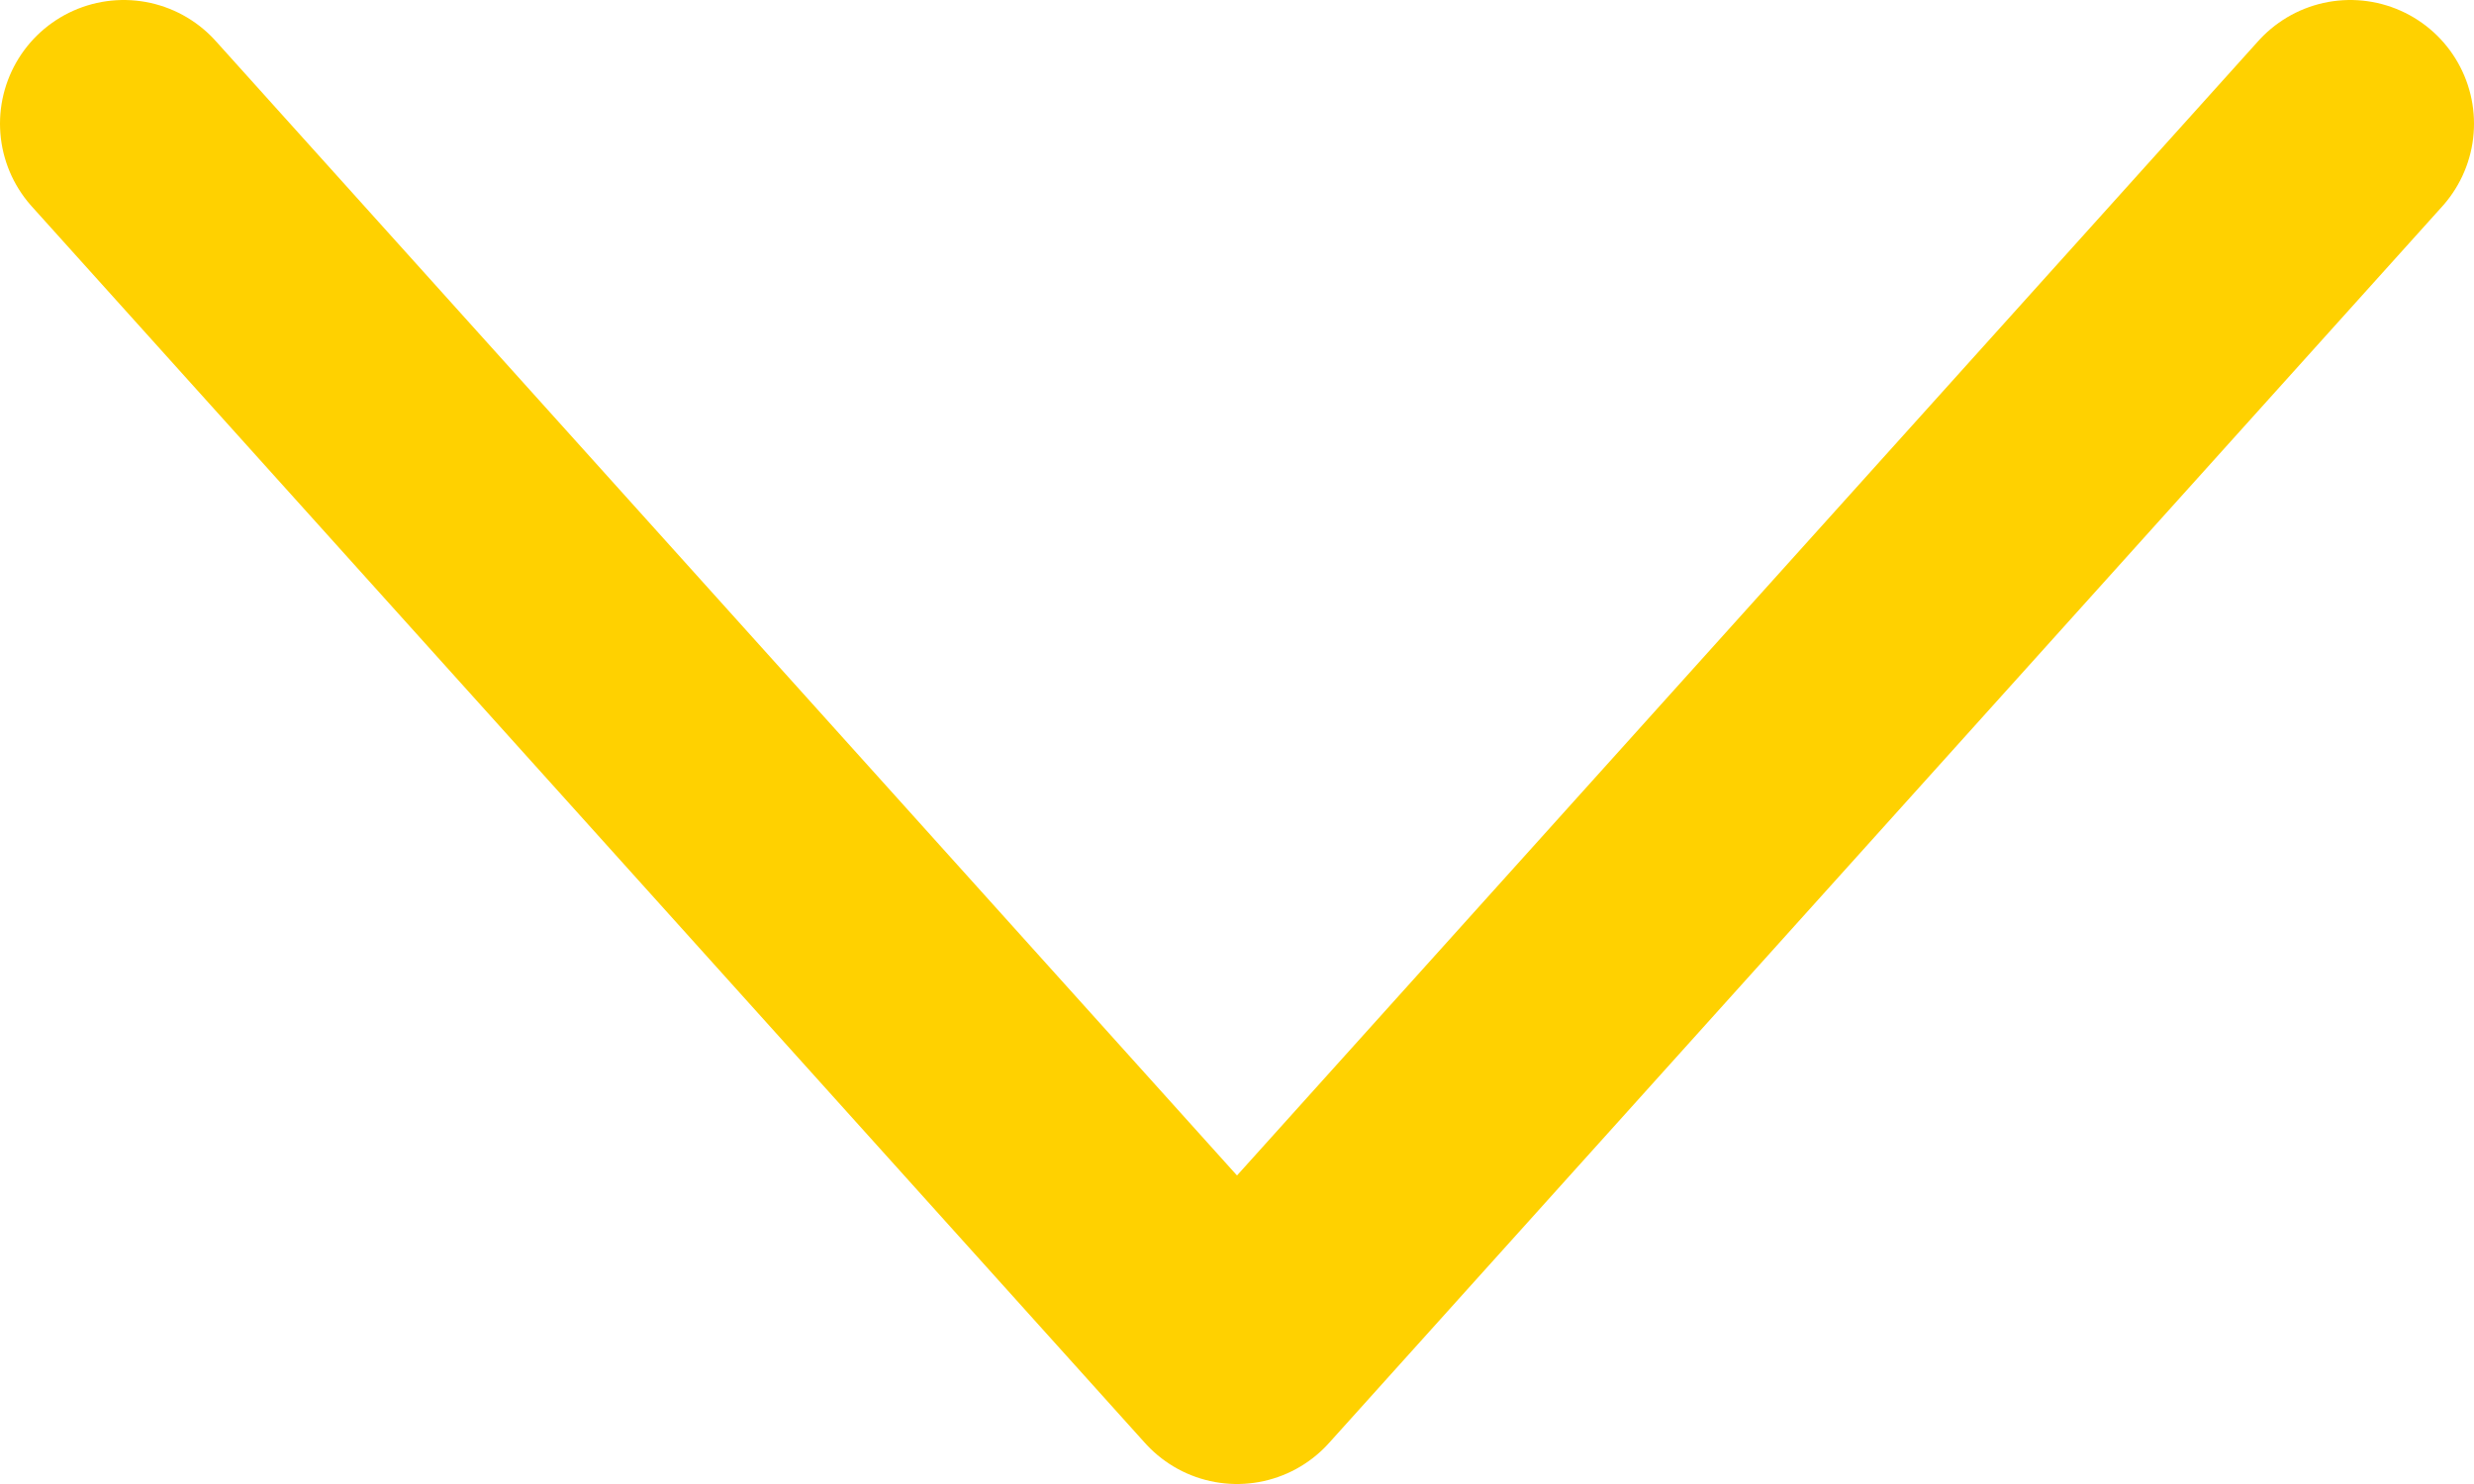
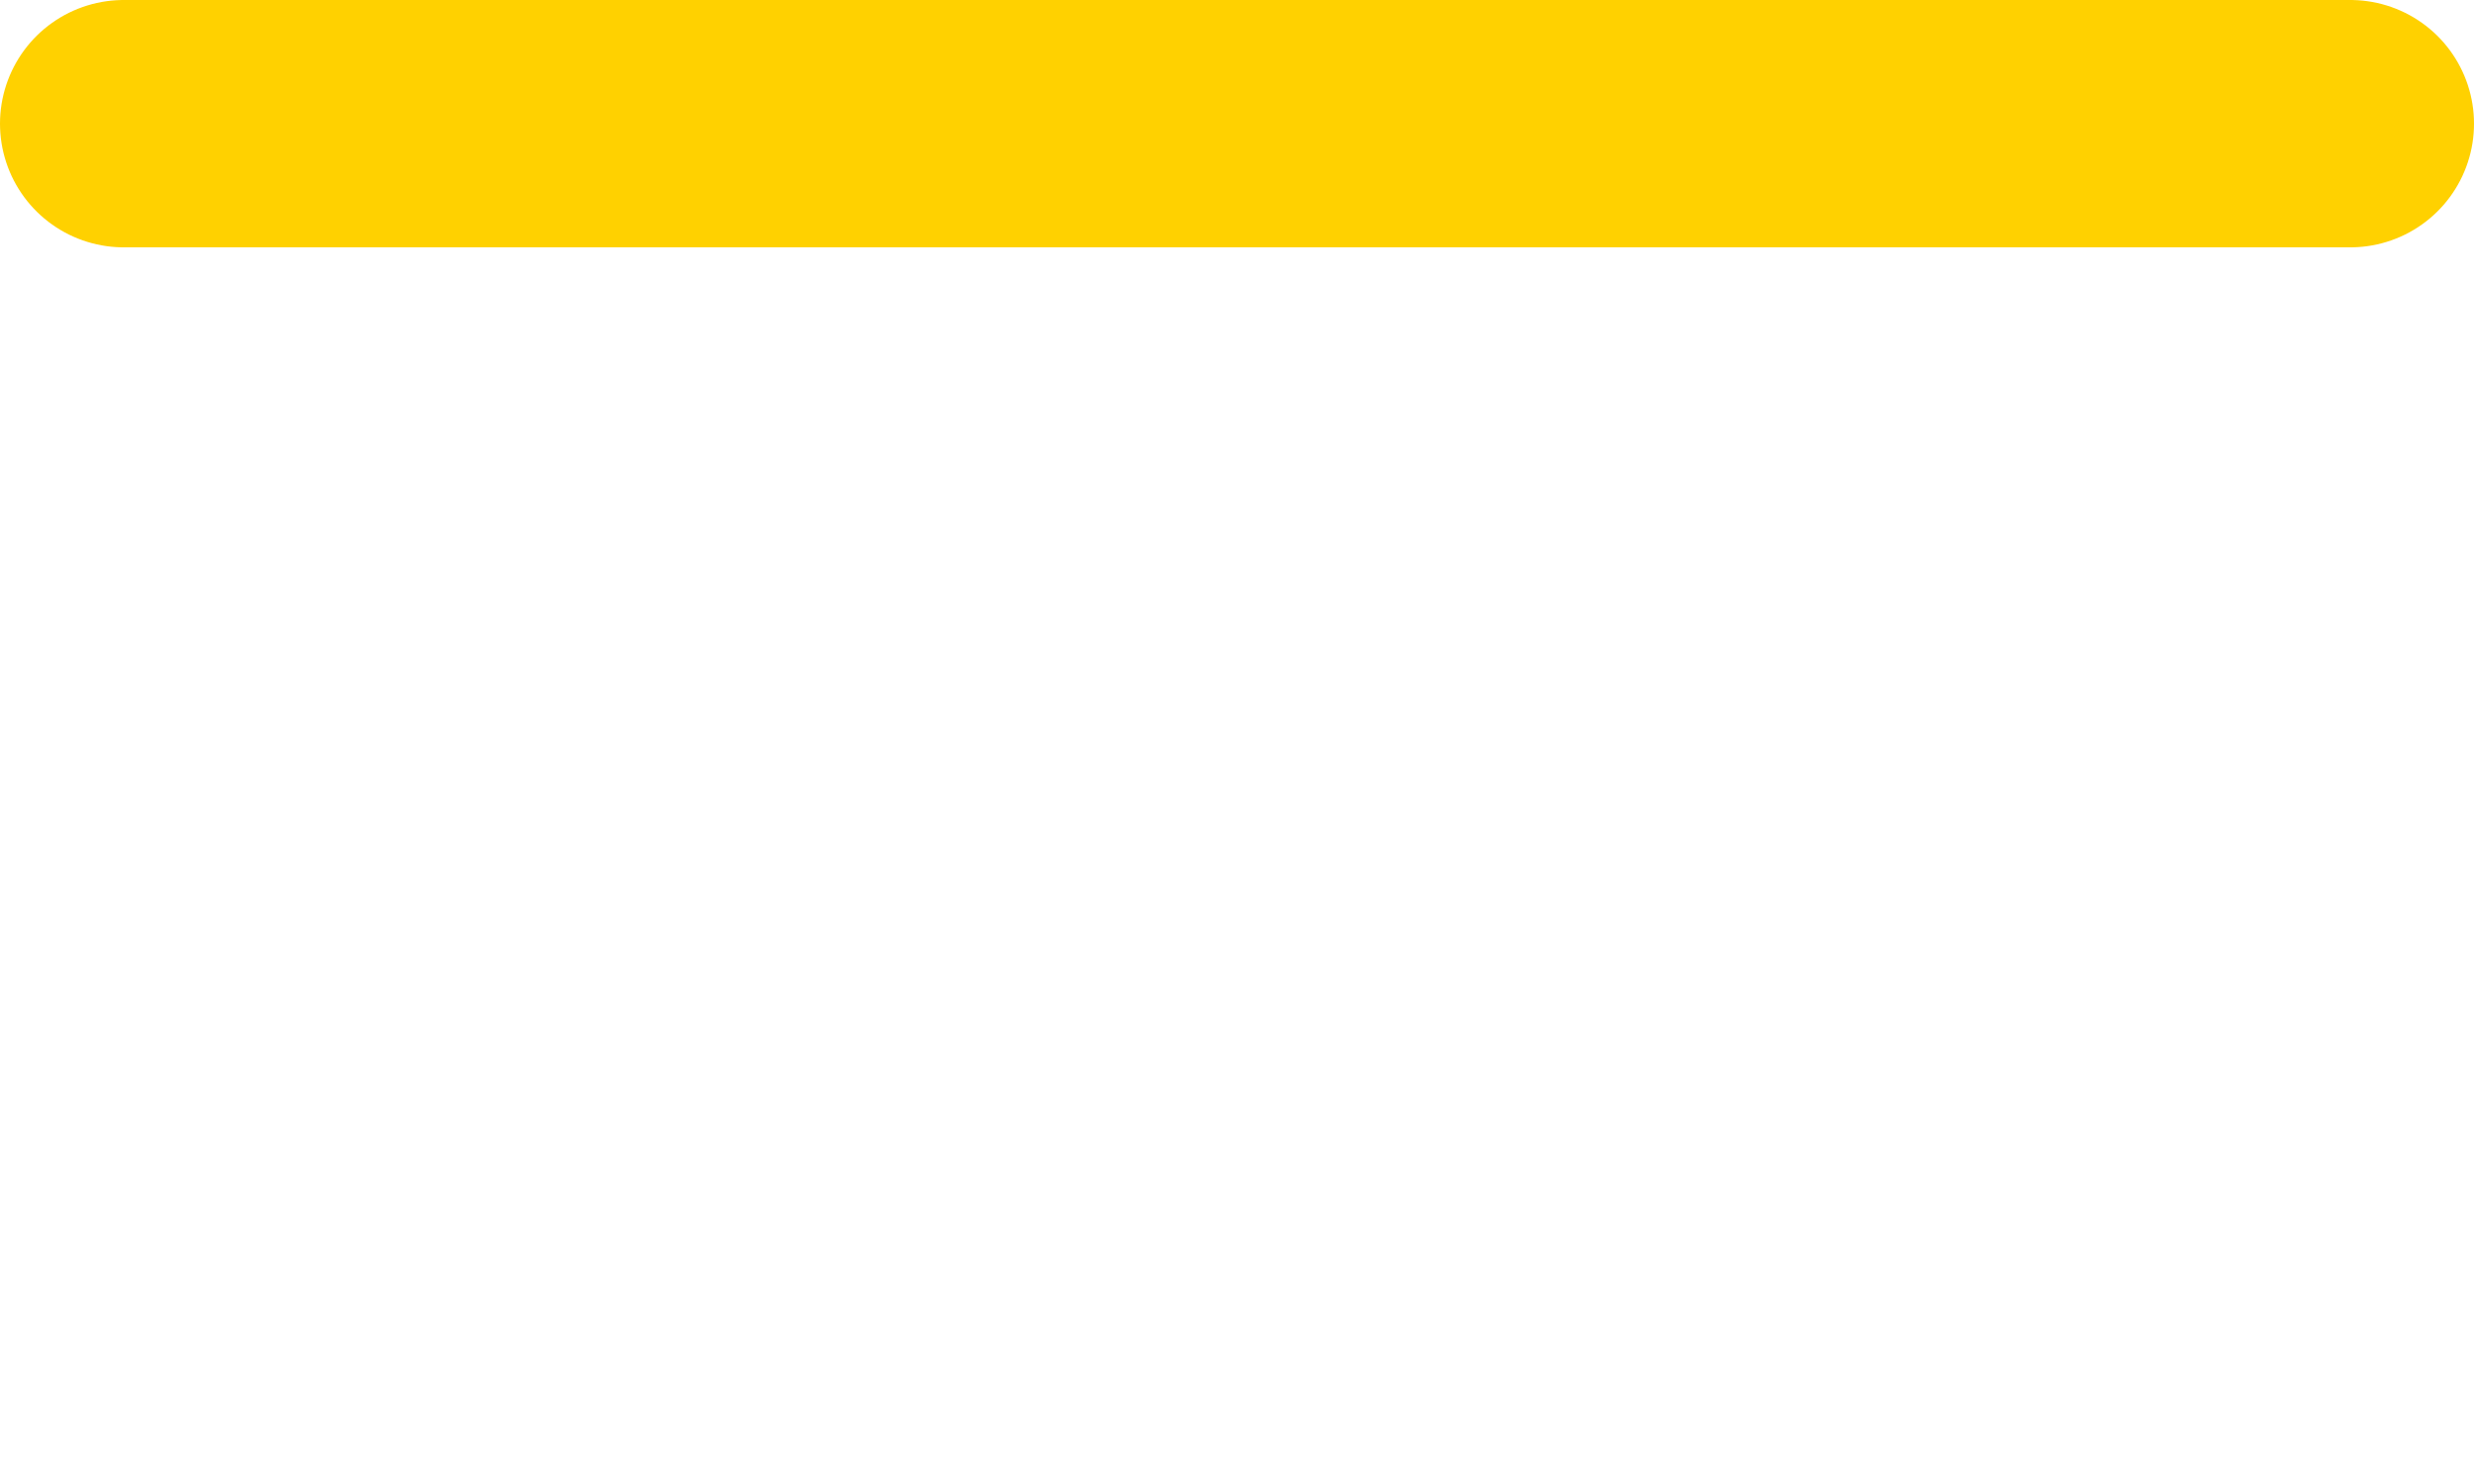
<svg xmlns="http://www.w3.org/2000/svg" width="40" height="24" viewBox="0 0 40 24" fill="none">
-   <path d="M2 2L20 22L38 2" stroke="#FFD100" stroke-width="4" stroke-linecap="round" stroke-linejoin="round" />
+   <path d="M2 2L38 2" stroke="#FFD100" stroke-width="4" stroke-linecap="round" stroke-linejoin="round" />
</svg>